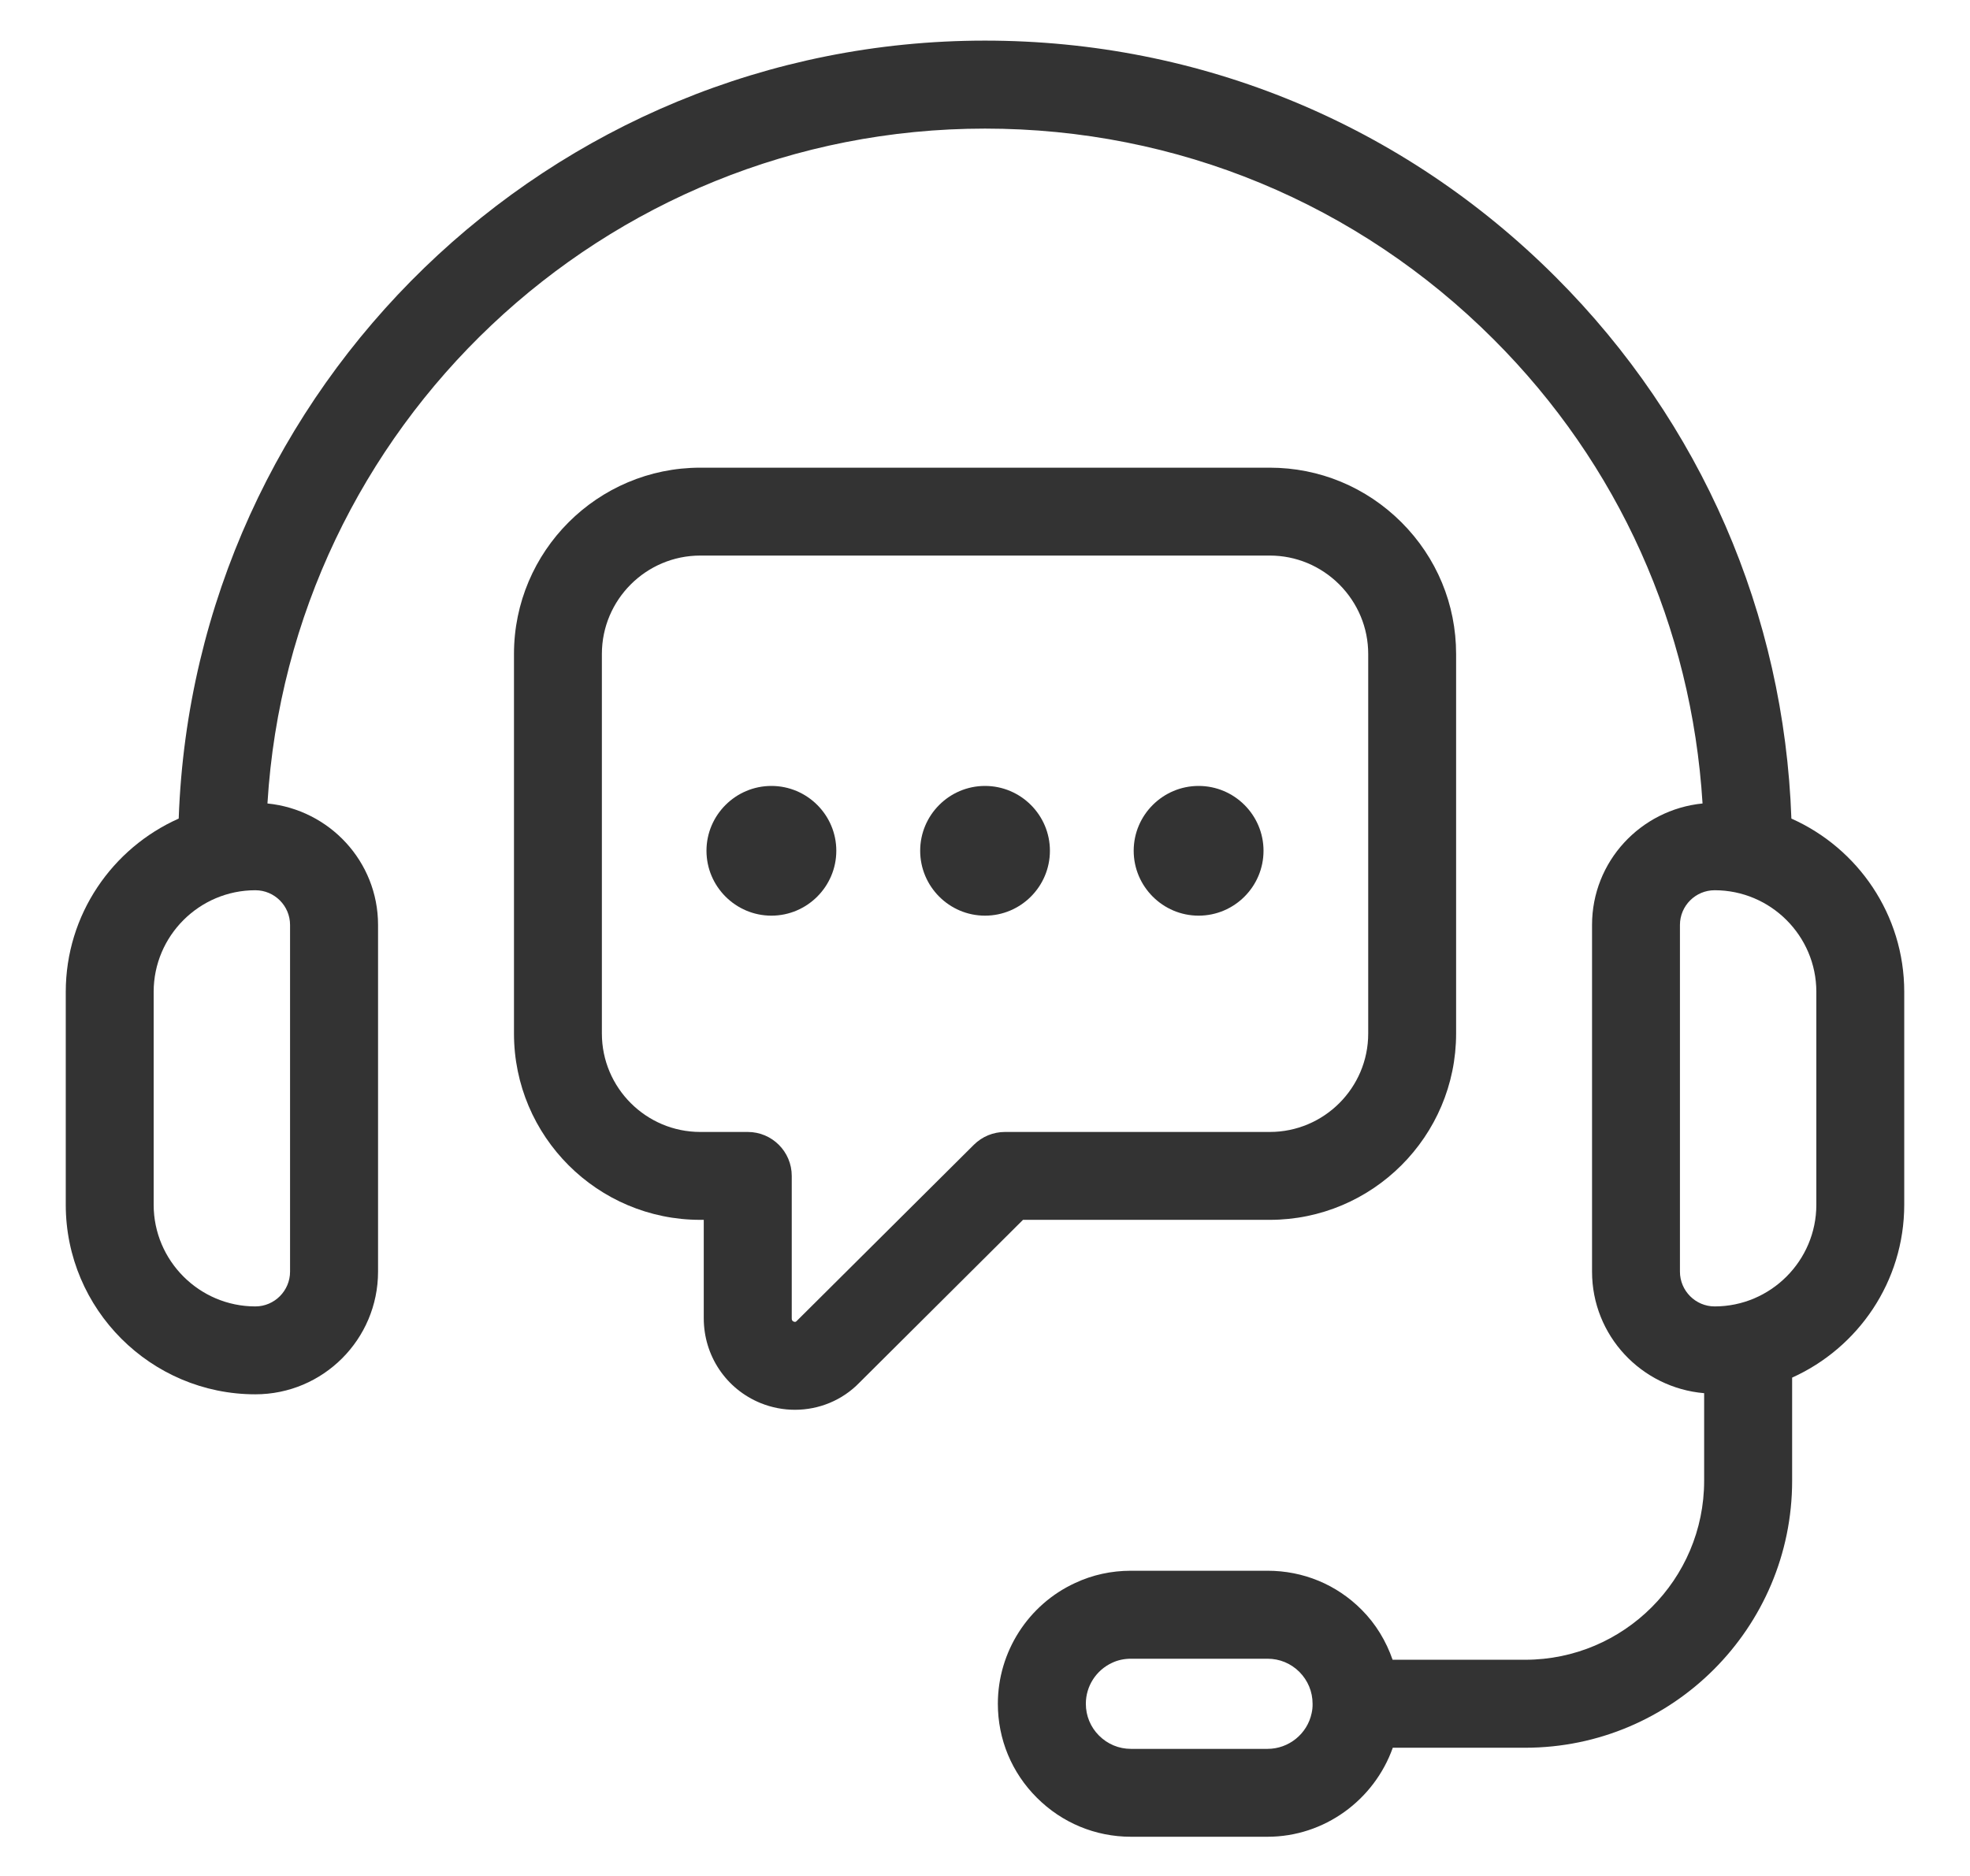
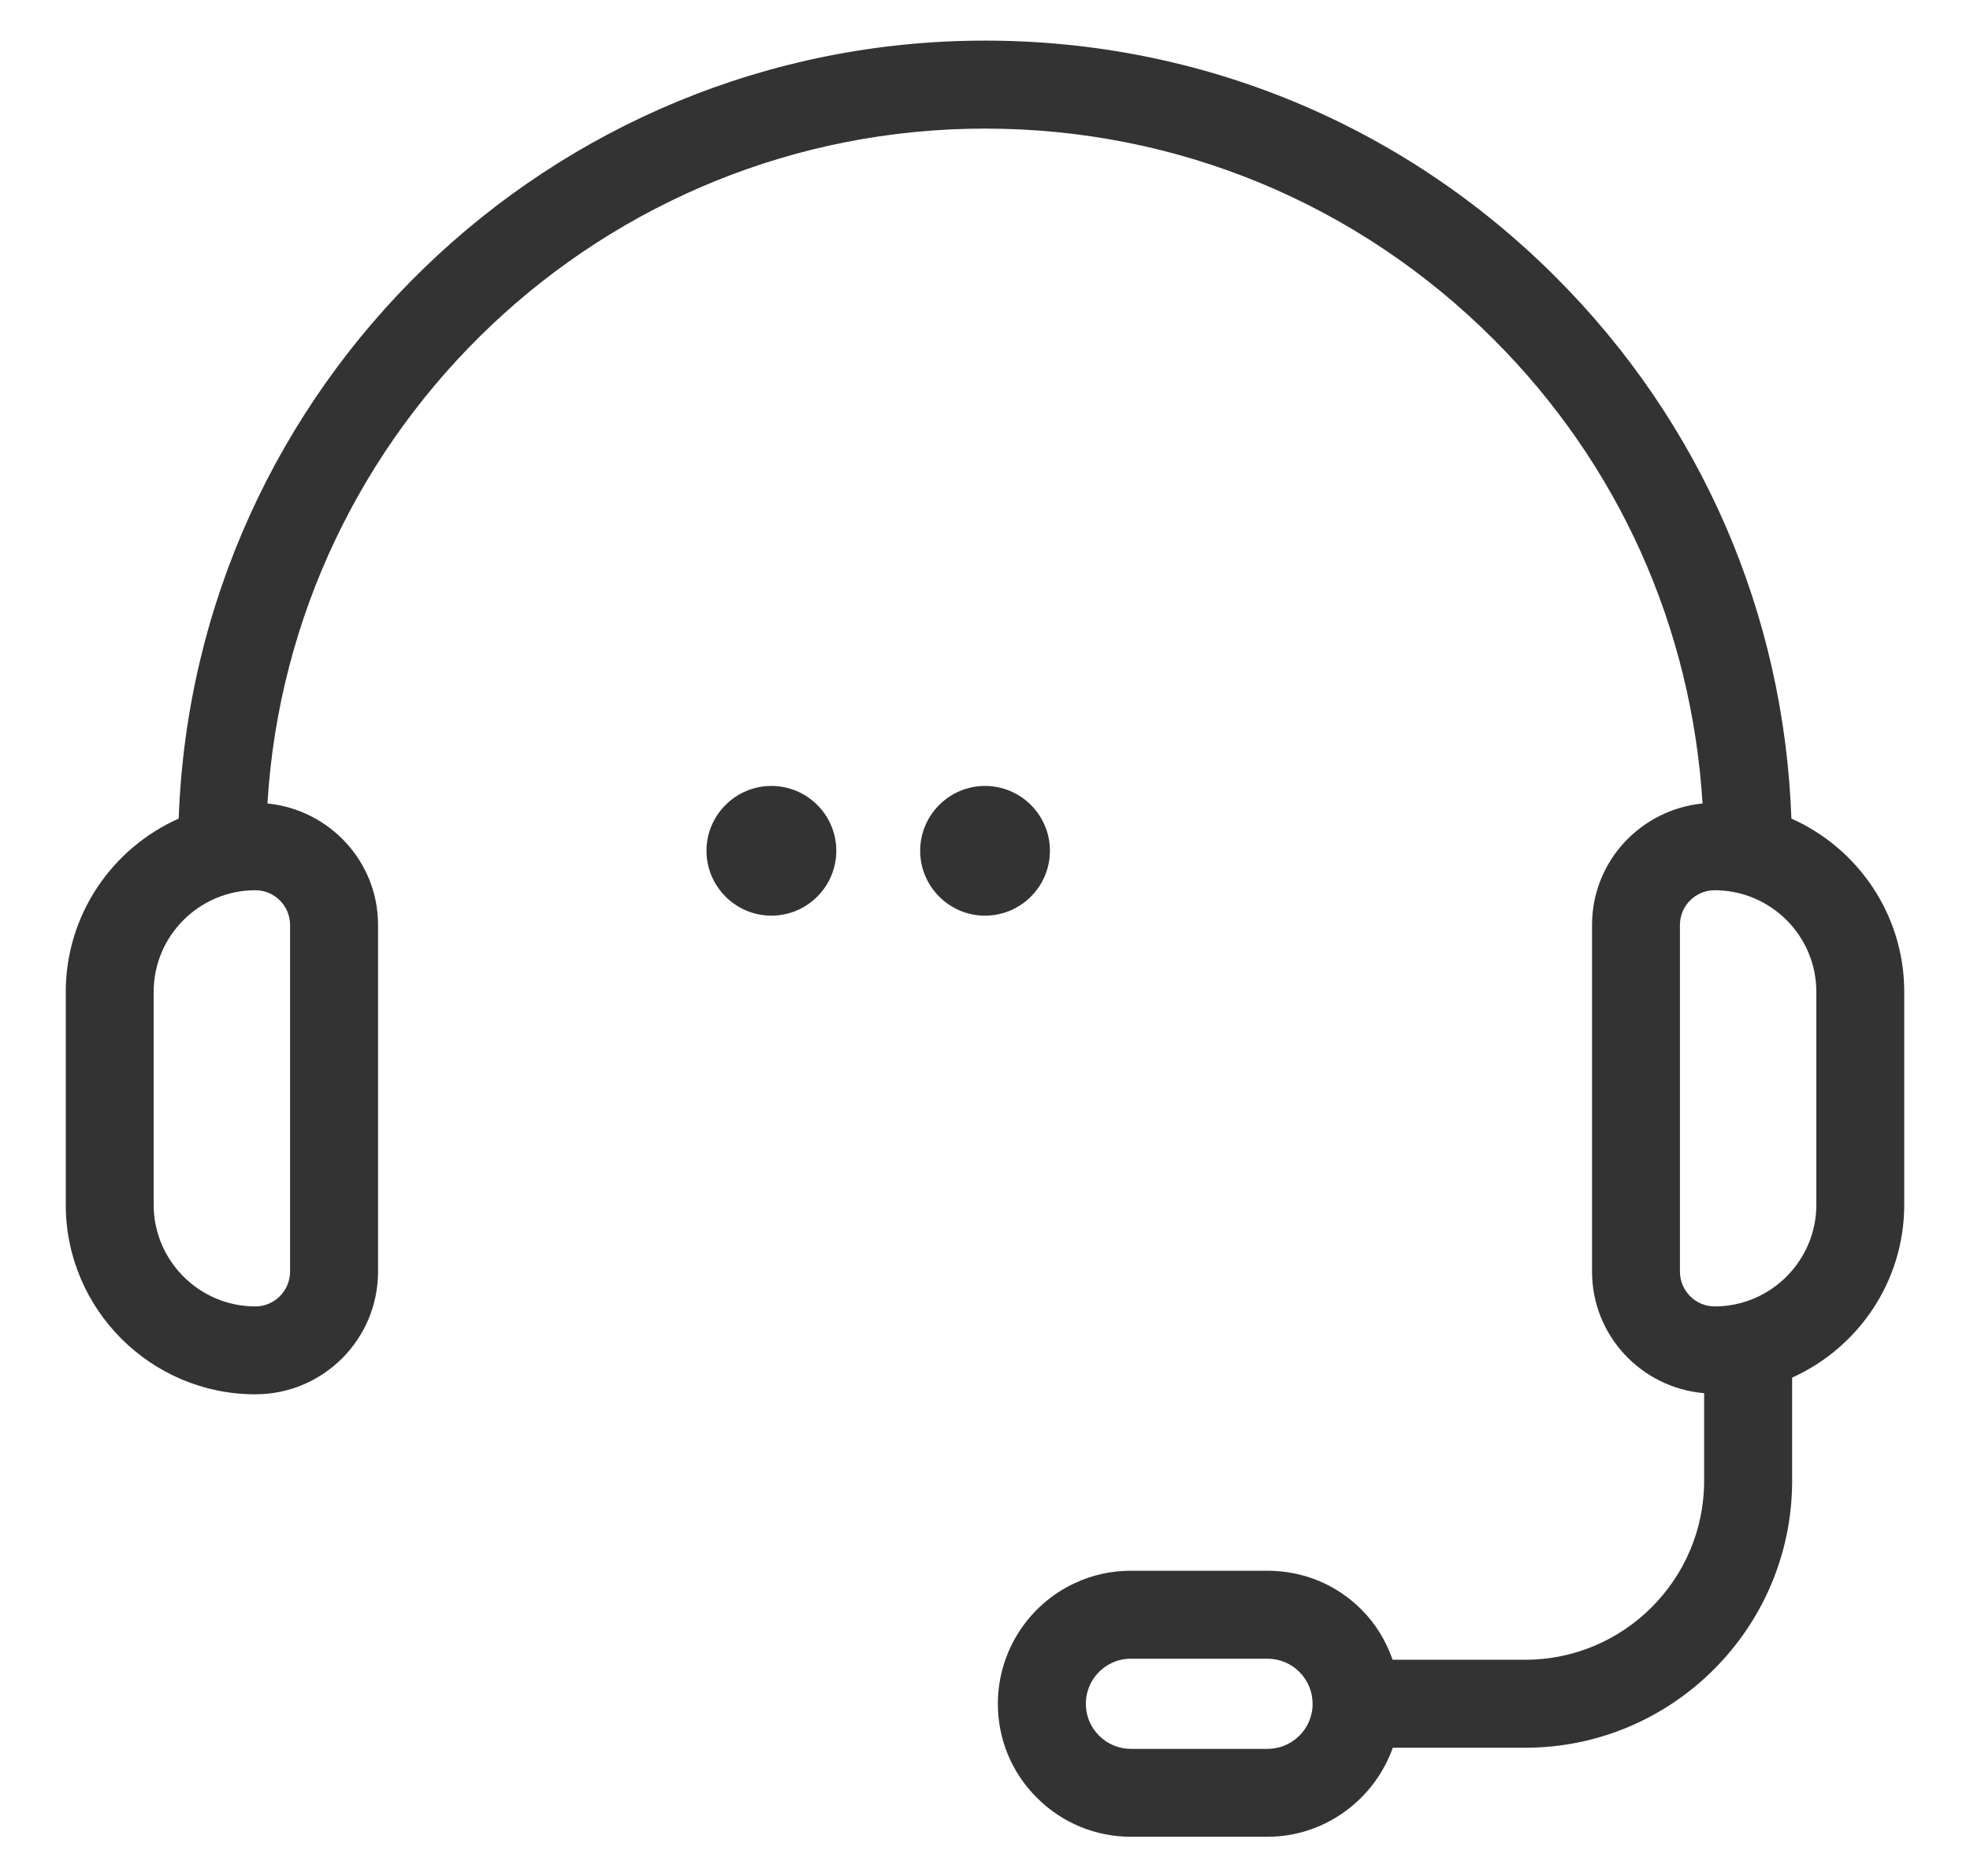
<svg xmlns="http://www.w3.org/2000/svg" width="21" height="20" viewBox="0 0 21 20" fill="none">
  <g clip-path="url(#clip0_7861_2494)">
    <path d="M19.096 8.727C19.019 6.546 18.136 4.506 16.585 2.955C14.959 1.328 12.798 0.433 10.5 0.433C5.86 0.433 2.068 4.127 1.905 8.727C1.197 9.042 0.701 9.751 0.701 10.575V12.844C0.701 13.958 1.608 14.865 2.722 14.865C3.444 14.865 4.03 14.279 4.03 13.557V9.861C4.03 9.184 3.511 8.632 2.851 8.566C3.094 4.557 6.431 1.371 10.5 1.371C12.548 1.371 14.473 2.169 15.922 3.618C17.253 4.948 18.032 6.683 18.149 8.566C17.489 8.632 16.971 9.184 16.971 9.861V13.557C16.971 14.24 17.498 14.796 18.166 14.853V15.787C18.166 16.839 17.31 17.695 16.258 17.695H14.845C14.776 17.497 14.667 17.314 14.515 17.162C14.248 16.893 13.892 16.746 13.512 16.746H12.056C11.847 16.746 11.646 16.79 11.462 16.876C10.961 17.106 10.637 17.611 10.637 18.164C10.637 18.543 10.785 18.899 11.053 19.166C11.321 19.434 11.677 19.582 12.056 19.582H13.512C14.116 19.582 14.648 19.192 14.847 18.633H16.258C17.827 18.633 19.104 17.356 19.104 15.787V14.687C19.807 14.37 20.299 13.664 20.299 12.843V10.574C20.299 9.751 19.804 9.042 19.096 8.727ZM3.092 9.861V13.557C3.092 13.761 2.926 13.928 2.722 13.928C2.125 13.928 1.638 13.441 1.638 12.844V10.574C1.638 9.977 2.125 9.491 2.722 9.491C2.926 9.491 3.092 9.657 3.092 9.861ZM13.982 18.264C13.936 18.485 13.738 18.645 13.512 18.645H12.056C11.927 18.645 11.807 18.595 11.715 18.503C11.625 18.413 11.575 18.293 11.575 18.164C11.575 17.977 11.684 17.806 11.856 17.727C11.917 17.698 11.985 17.684 12.056 17.684H13.512C13.64 17.684 13.76 17.733 13.852 17.825C13.942 17.916 13.992 18.036 13.992 18.164C13.993 18.199 13.989 18.233 13.982 18.264ZM19.362 12.844C19.362 13.441 18.875 13.928 18.278 13.928C18.074 13.928 17.908 13.761 17.908 13.557V9.861C17.908 9.657 18.074 9.491 18.278 9.491C18.875 9.491 19.362 9.977 19.362 10.574V12.844Z" fill="#333333" />
-     <path d="M13.535 13.005C14.631 13.005 15.522 12.114 15.522 11.019V6.972C15.522 6.443 15.315 5.944 14.939 5.568C14.563 5.193 14.065 4.986 13.535 4.986H7.465C6.369 4.986 5.479 5.877 5.479 6.972V11.019C5.479 12.115 6.369 13.005 7.465 13.005H7.502V14.054C7.502 14.454 7.74 14.809 8.109 14.959C8.228 15.007 8.352 15.03 8.474 15.03C8.73 15.03 8.979 14.929 9.161 14.741L10.905 13.005H13.535ZM10.382 12.204L8.494 14.082C8.485 14.091 8.479 14.097 8.461 14.09C8.44 14.081 8.44 14.067 8.44 14.054V12.537C8.44 12.278 8.23 12.068 7.971 12.068H7.465C6.887 12.068 6.416 11.597 6.416 11.019V6.972C6.416 6.394 6.887 5.923 7.465 5.923H13.536C13.815 5.923 14.078 6.033 14.277 6.231C14.475 6.43 14.585 6.693 14.585 6.972V11.019C14.585 11.598 14.114 12.068 13.536 12.068H10.713C10.588 12.068 10.47 12.117 10.382 12.204Z" fill="#333333" />
    <path d="M8.223 8.379C7.842 8.379 7.531 8.69 7.531 9.07C7.531 9.451 7.842 9.762 8.223 9.762C8.604 9.762 8.915 9.451 8.915 9.07C8.915 8.69 8.605 8.379 8.223 8.379Z" fill="#333333" />
    <path d="M10.5 8.379C10.119 8.379 9.809 8.69 9.809 9.07C9.809 9.451 10.119 9.762 10.5 9.762C10.882 9.762 11.192 9.451 11.192 9.07C11.192 8.69 10.882 8.379 10.5 8.379Z" fill="#333333" />
-     <path d="M12.777 8.379C12.396 8.379 12.085 8.69 12.085 9.07C12.085 9.451 12.396 9.762 12.777 9.762C13.159 9.762 13.469 9.451 13.469 9.07C13.469 8.69 13.159 8.379 12.777 8.379Z" fill="#333333" />
  </g>
  <defs>
    <clipPath id="clip0_7861_2494">
      <rect width="20" height="20" fill="white" transform="translate(0.5 0.008)" />
    </clipPath>
  </defs>
</svg>